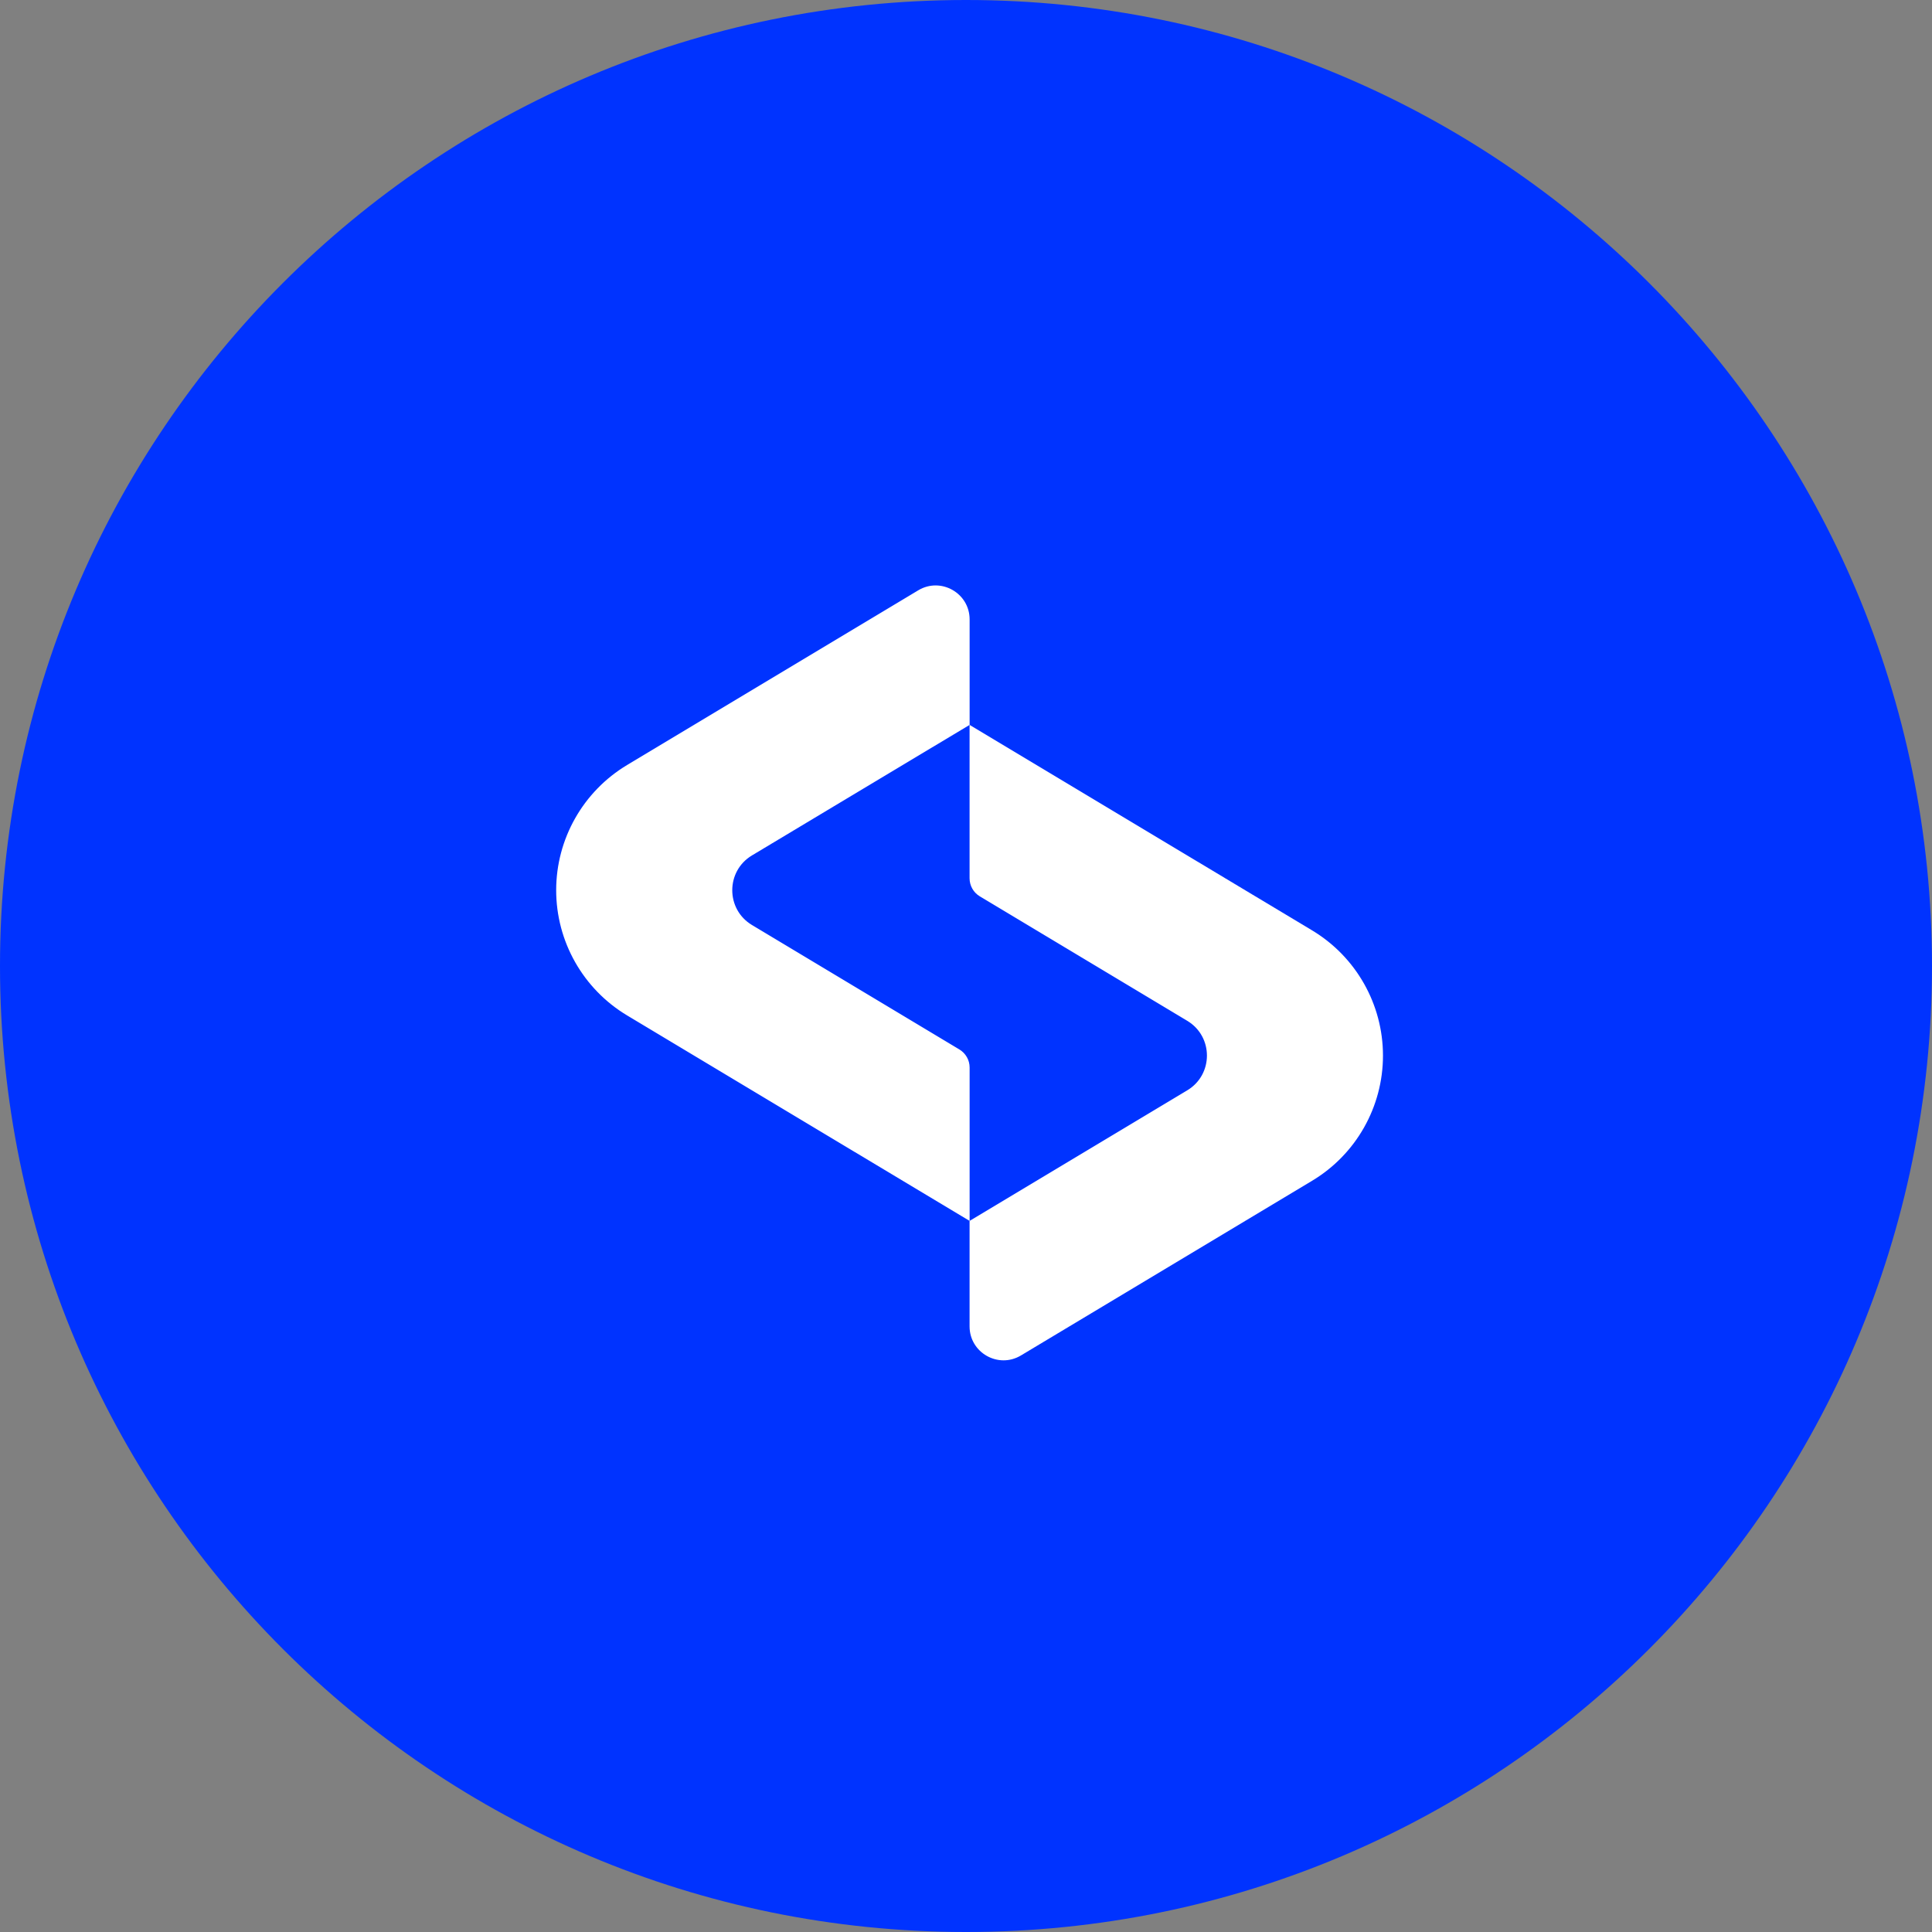
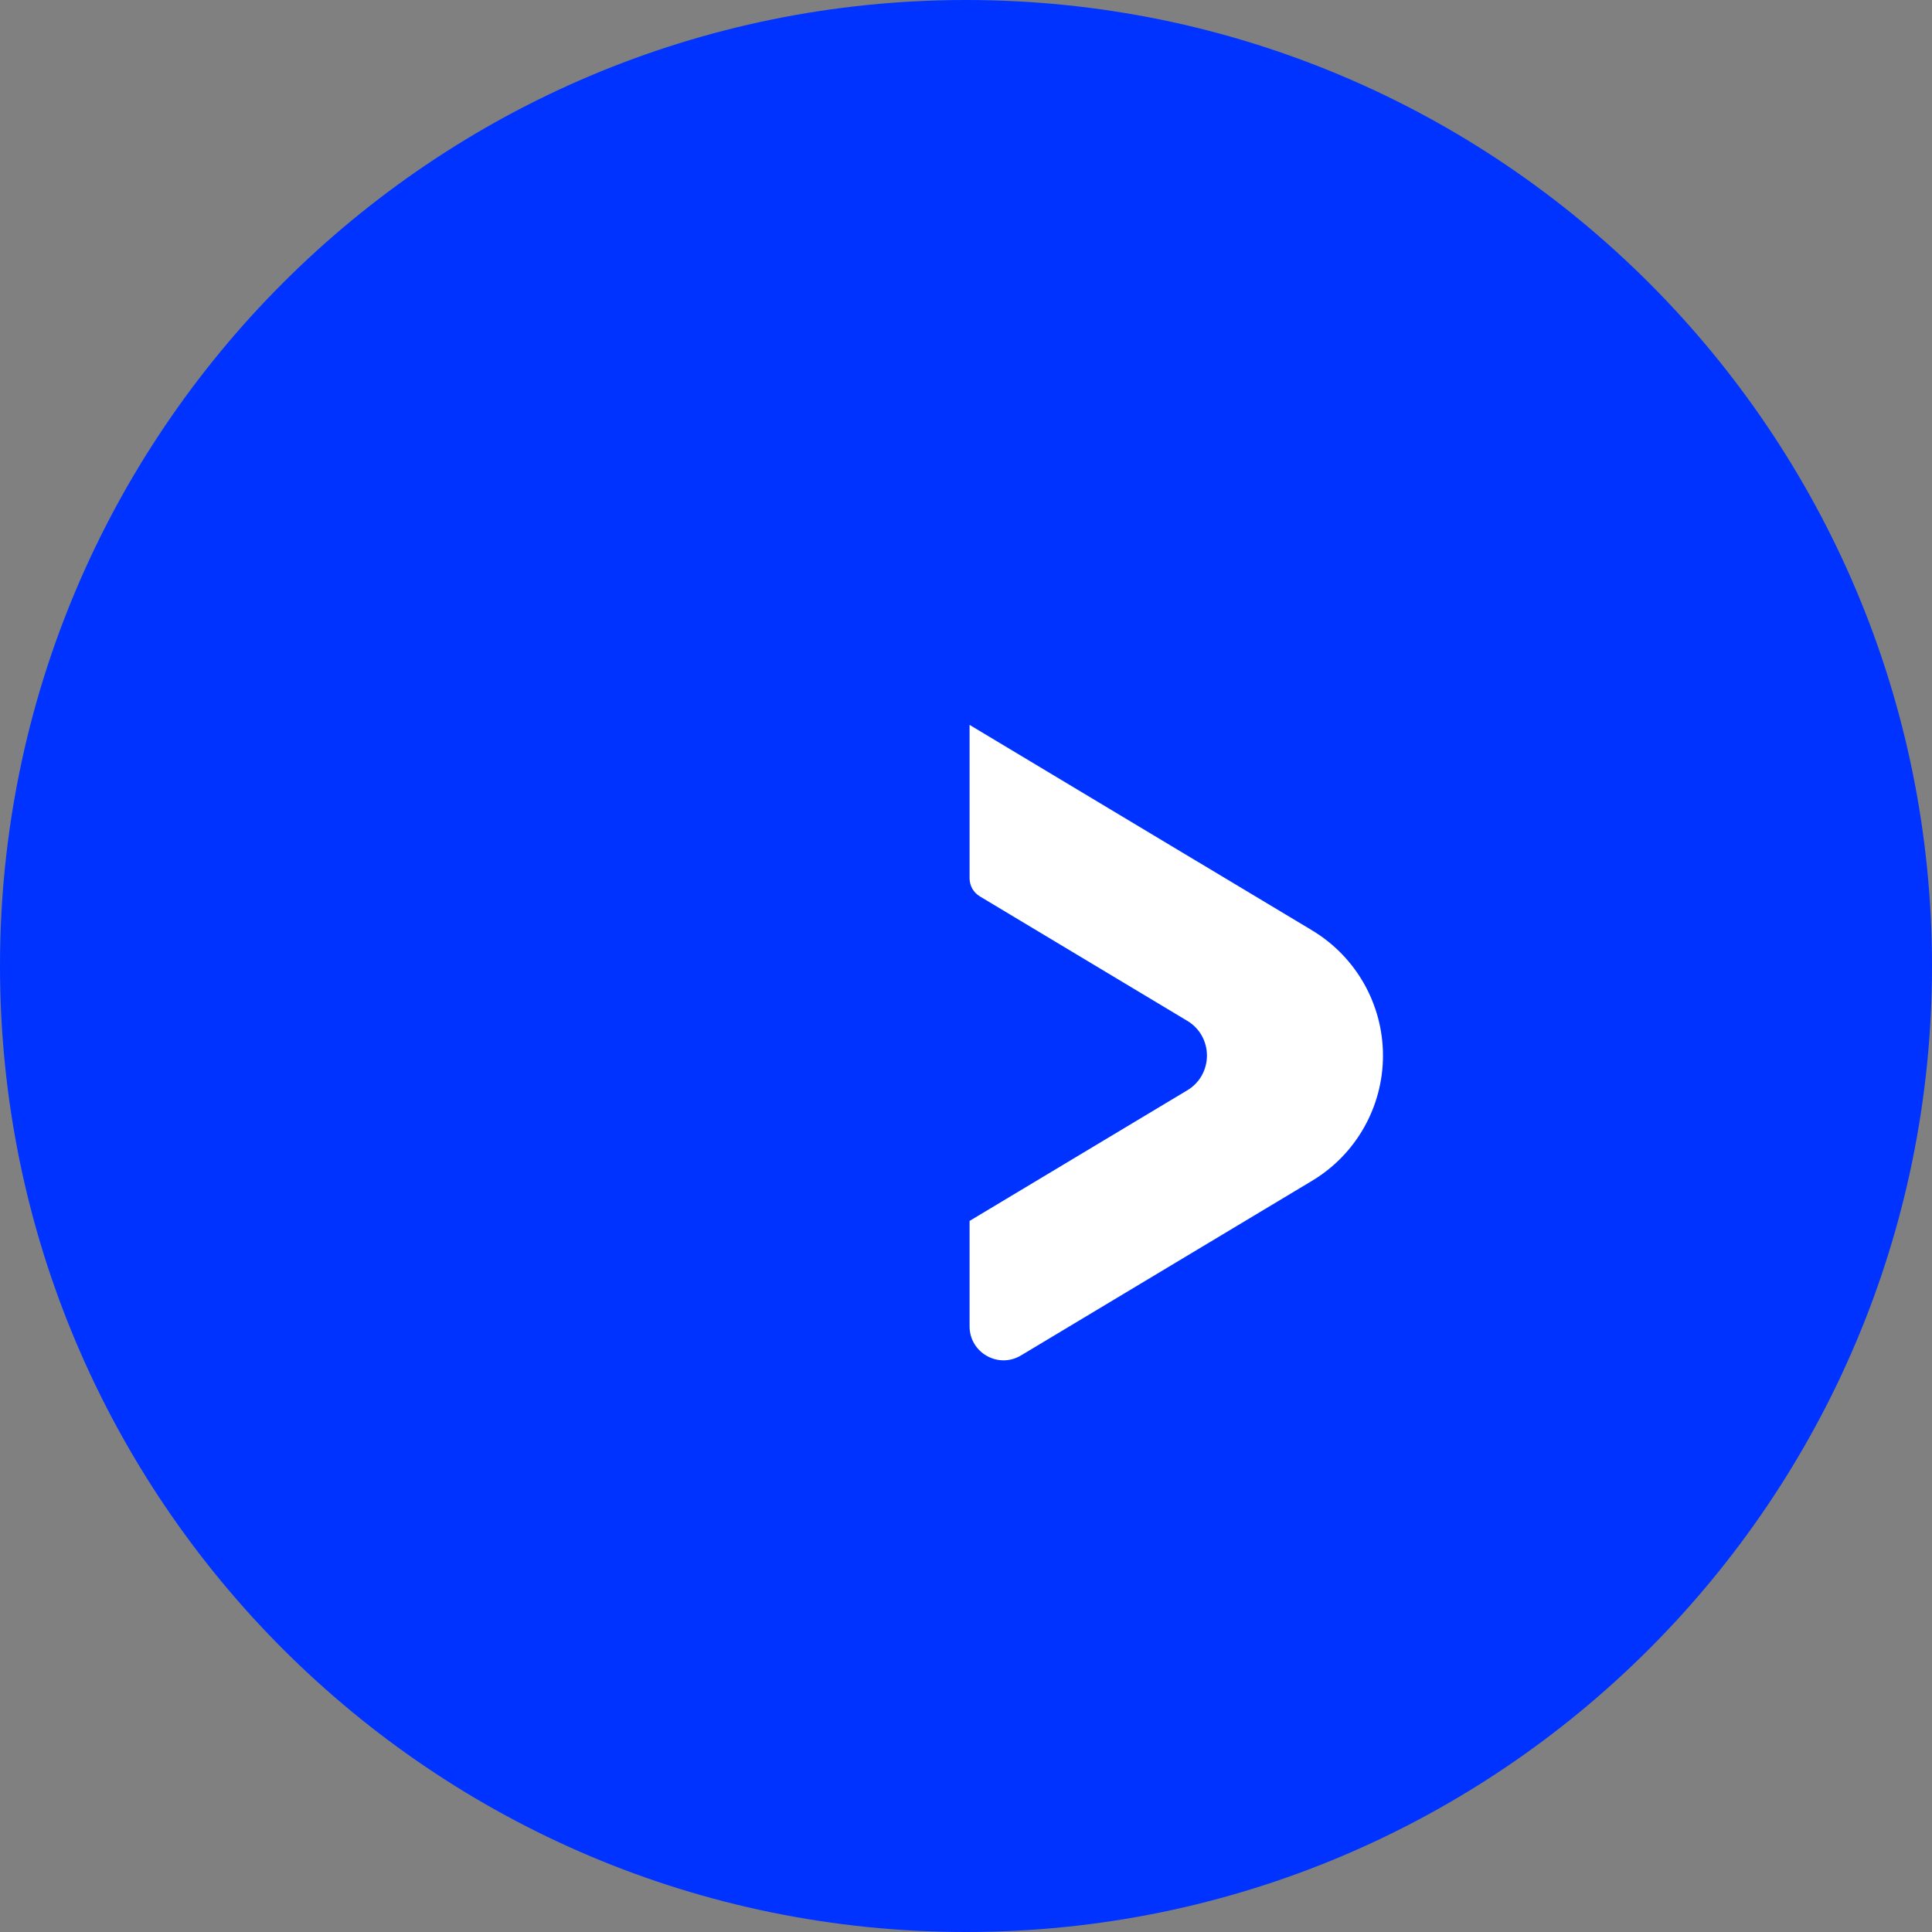
<svg xmlns="http://www.w3.org/2000/svg" width="40" height="40" viewBox="0 0 40 40" fill="none">
  <rect x="0" y="0" width="40" height="40" fill="#808080" stroke="none" />
  <path d="M20 40C31.046 40 40 31.046 40 20C40 8.954 31.046 0 20 0C8.954 0 0 8.954 0 20C0 31.046 8.954 40 20 40Z" fill="#0033FF" />
  <path d="M20.074 15.008V18.184C20.074 18.337 20.154 18.479 20.286 18.558L24.581 21.135C25.124 21.461 25.124 22.248 24.581 22.574L20.074 25.278V27.461C20.074 28.007 20.67 28.344 21.138 28.063L27.165 24.447C28.076 23.901 28.633 22.916 28.633 21.855C28.633 20.793 28.076 19.809 27.165 19.262L20.074 15.008Z" fill="white" />
-   <path d="M15.568 17.711L20.075 15.008V12.825C20.075 12.279 19.479 11.941 19.011 12.222L12.983 15.839C12.073 16.385 11.515 17.369 11.515 18.431C11.515 19.493 12.073 20.477 12.983 21.023L20.075 25.278V22.101C20.075 21.948 19.994 21.807 19.863 21.728L15.568 19.151C15.025 18.825 15.025 18.037 15.568 17.711Z" fill="white" />
</svg>